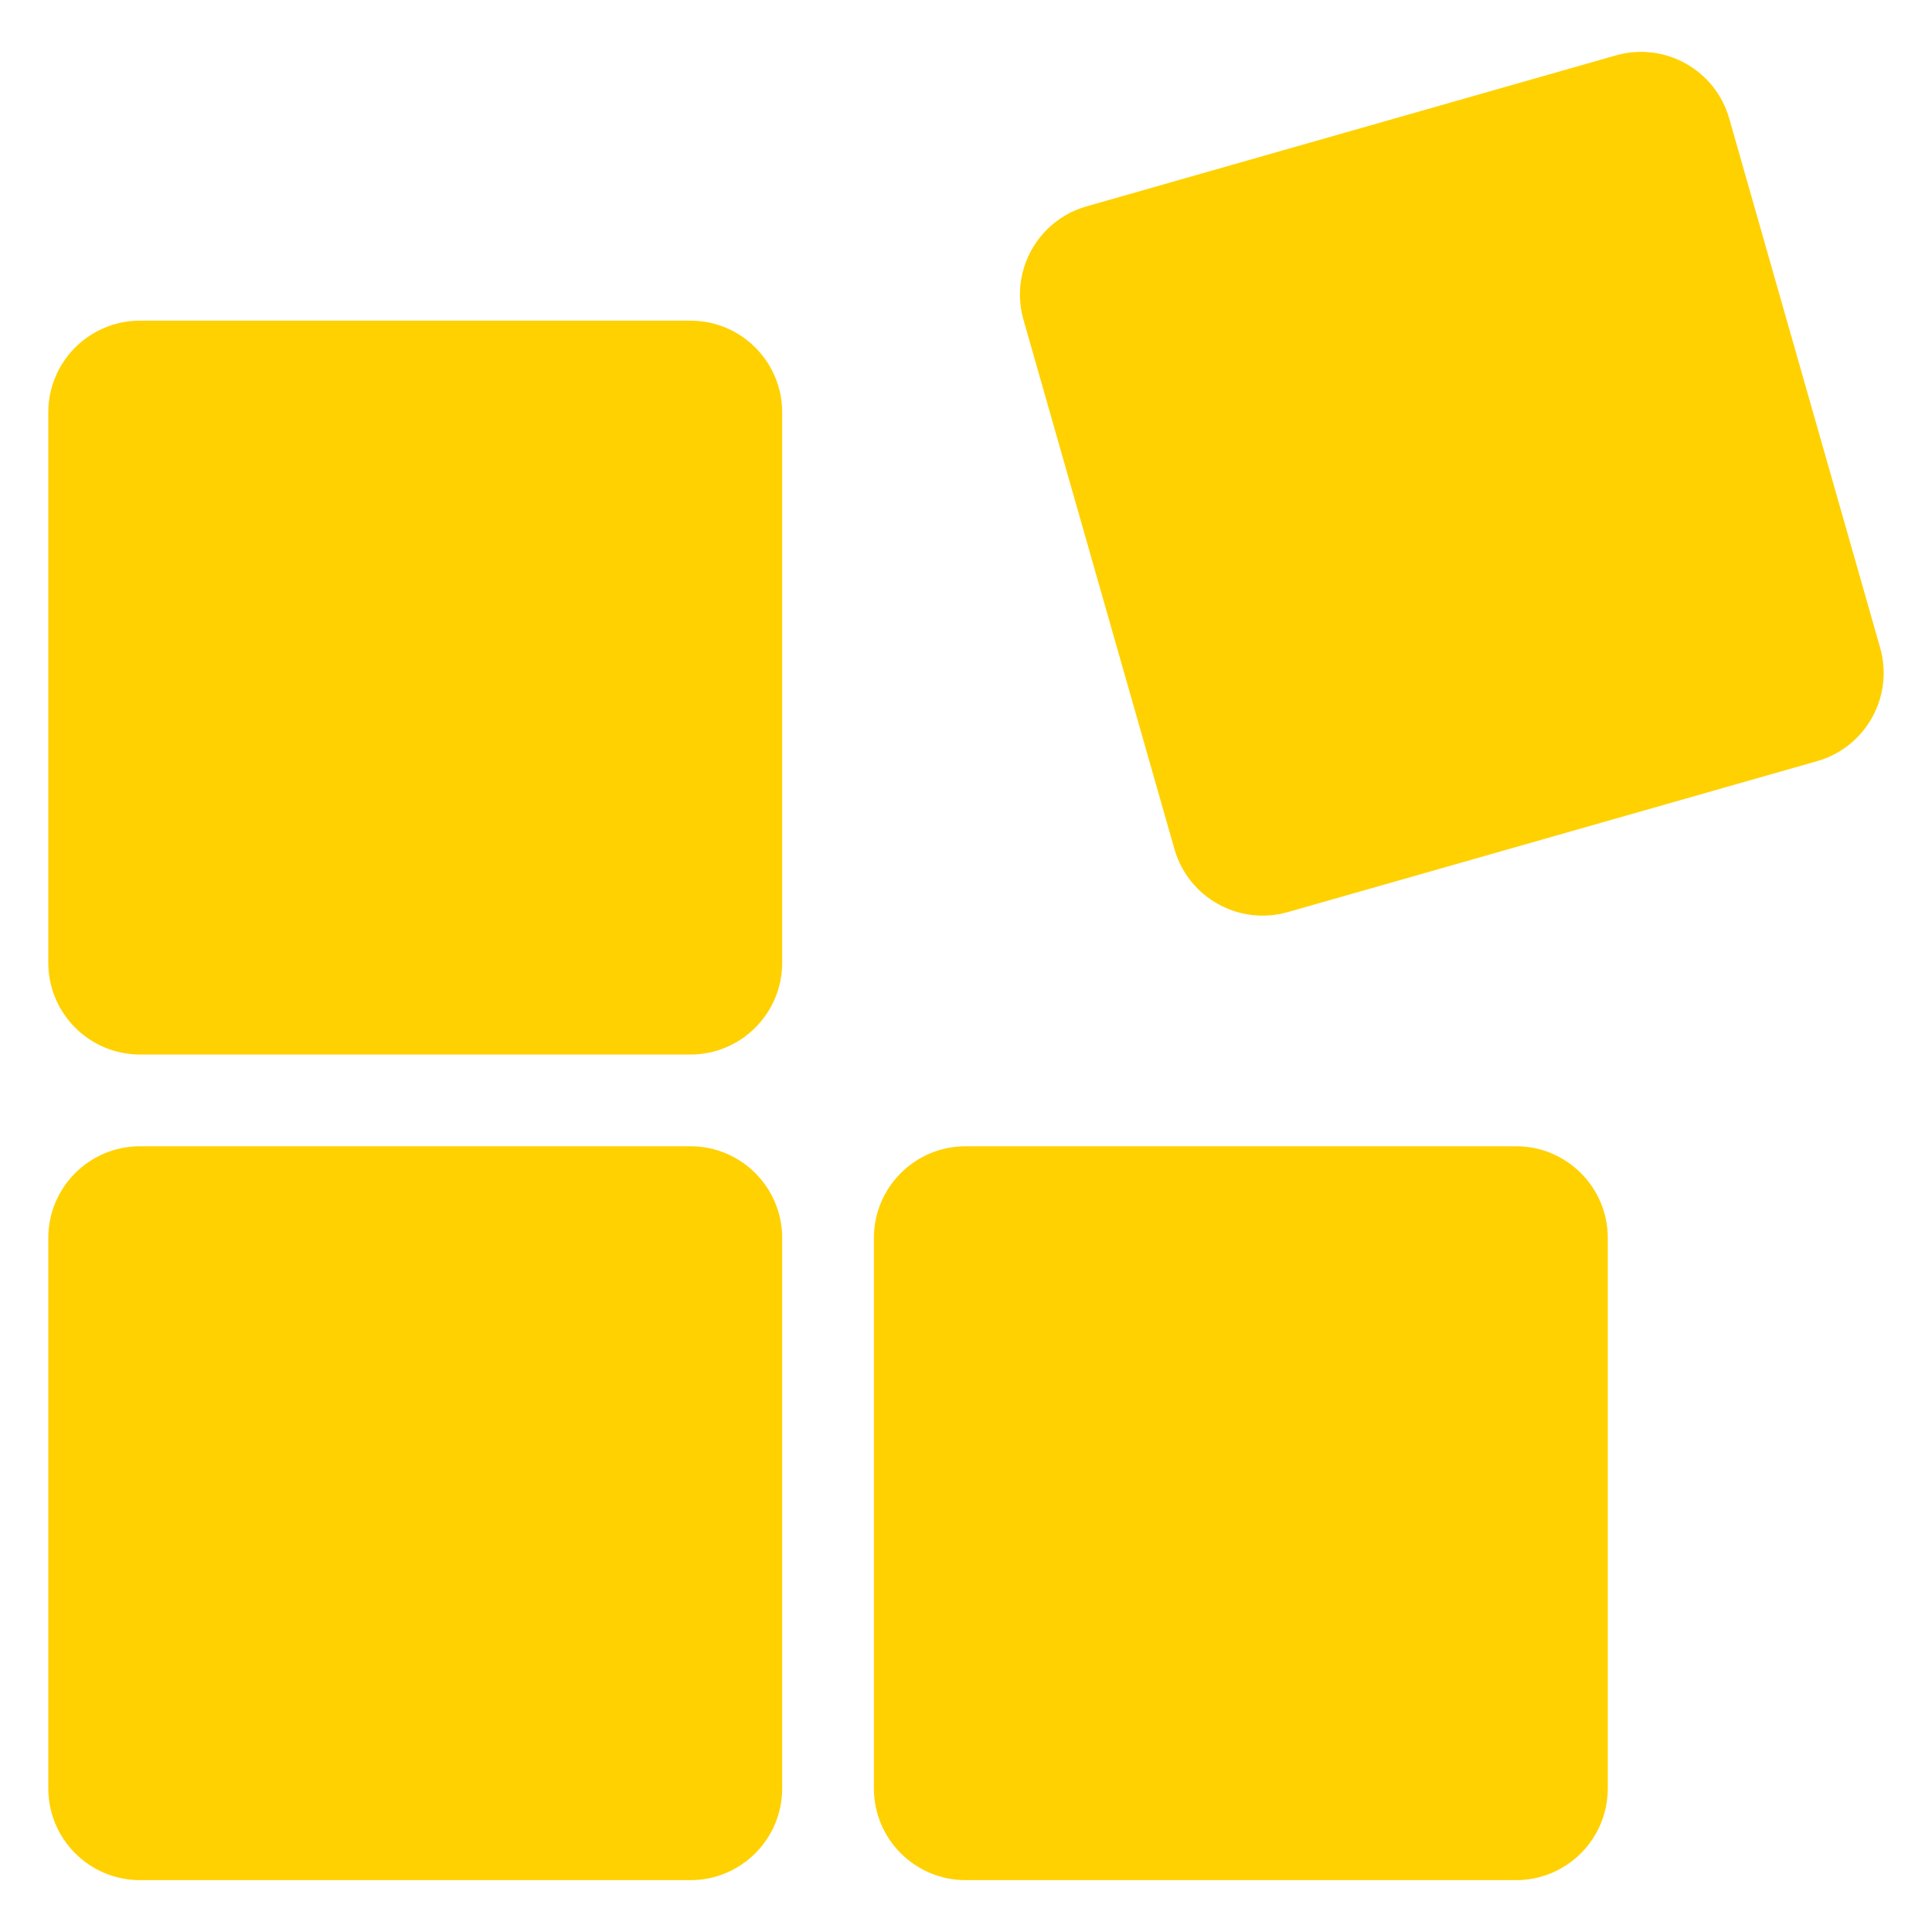
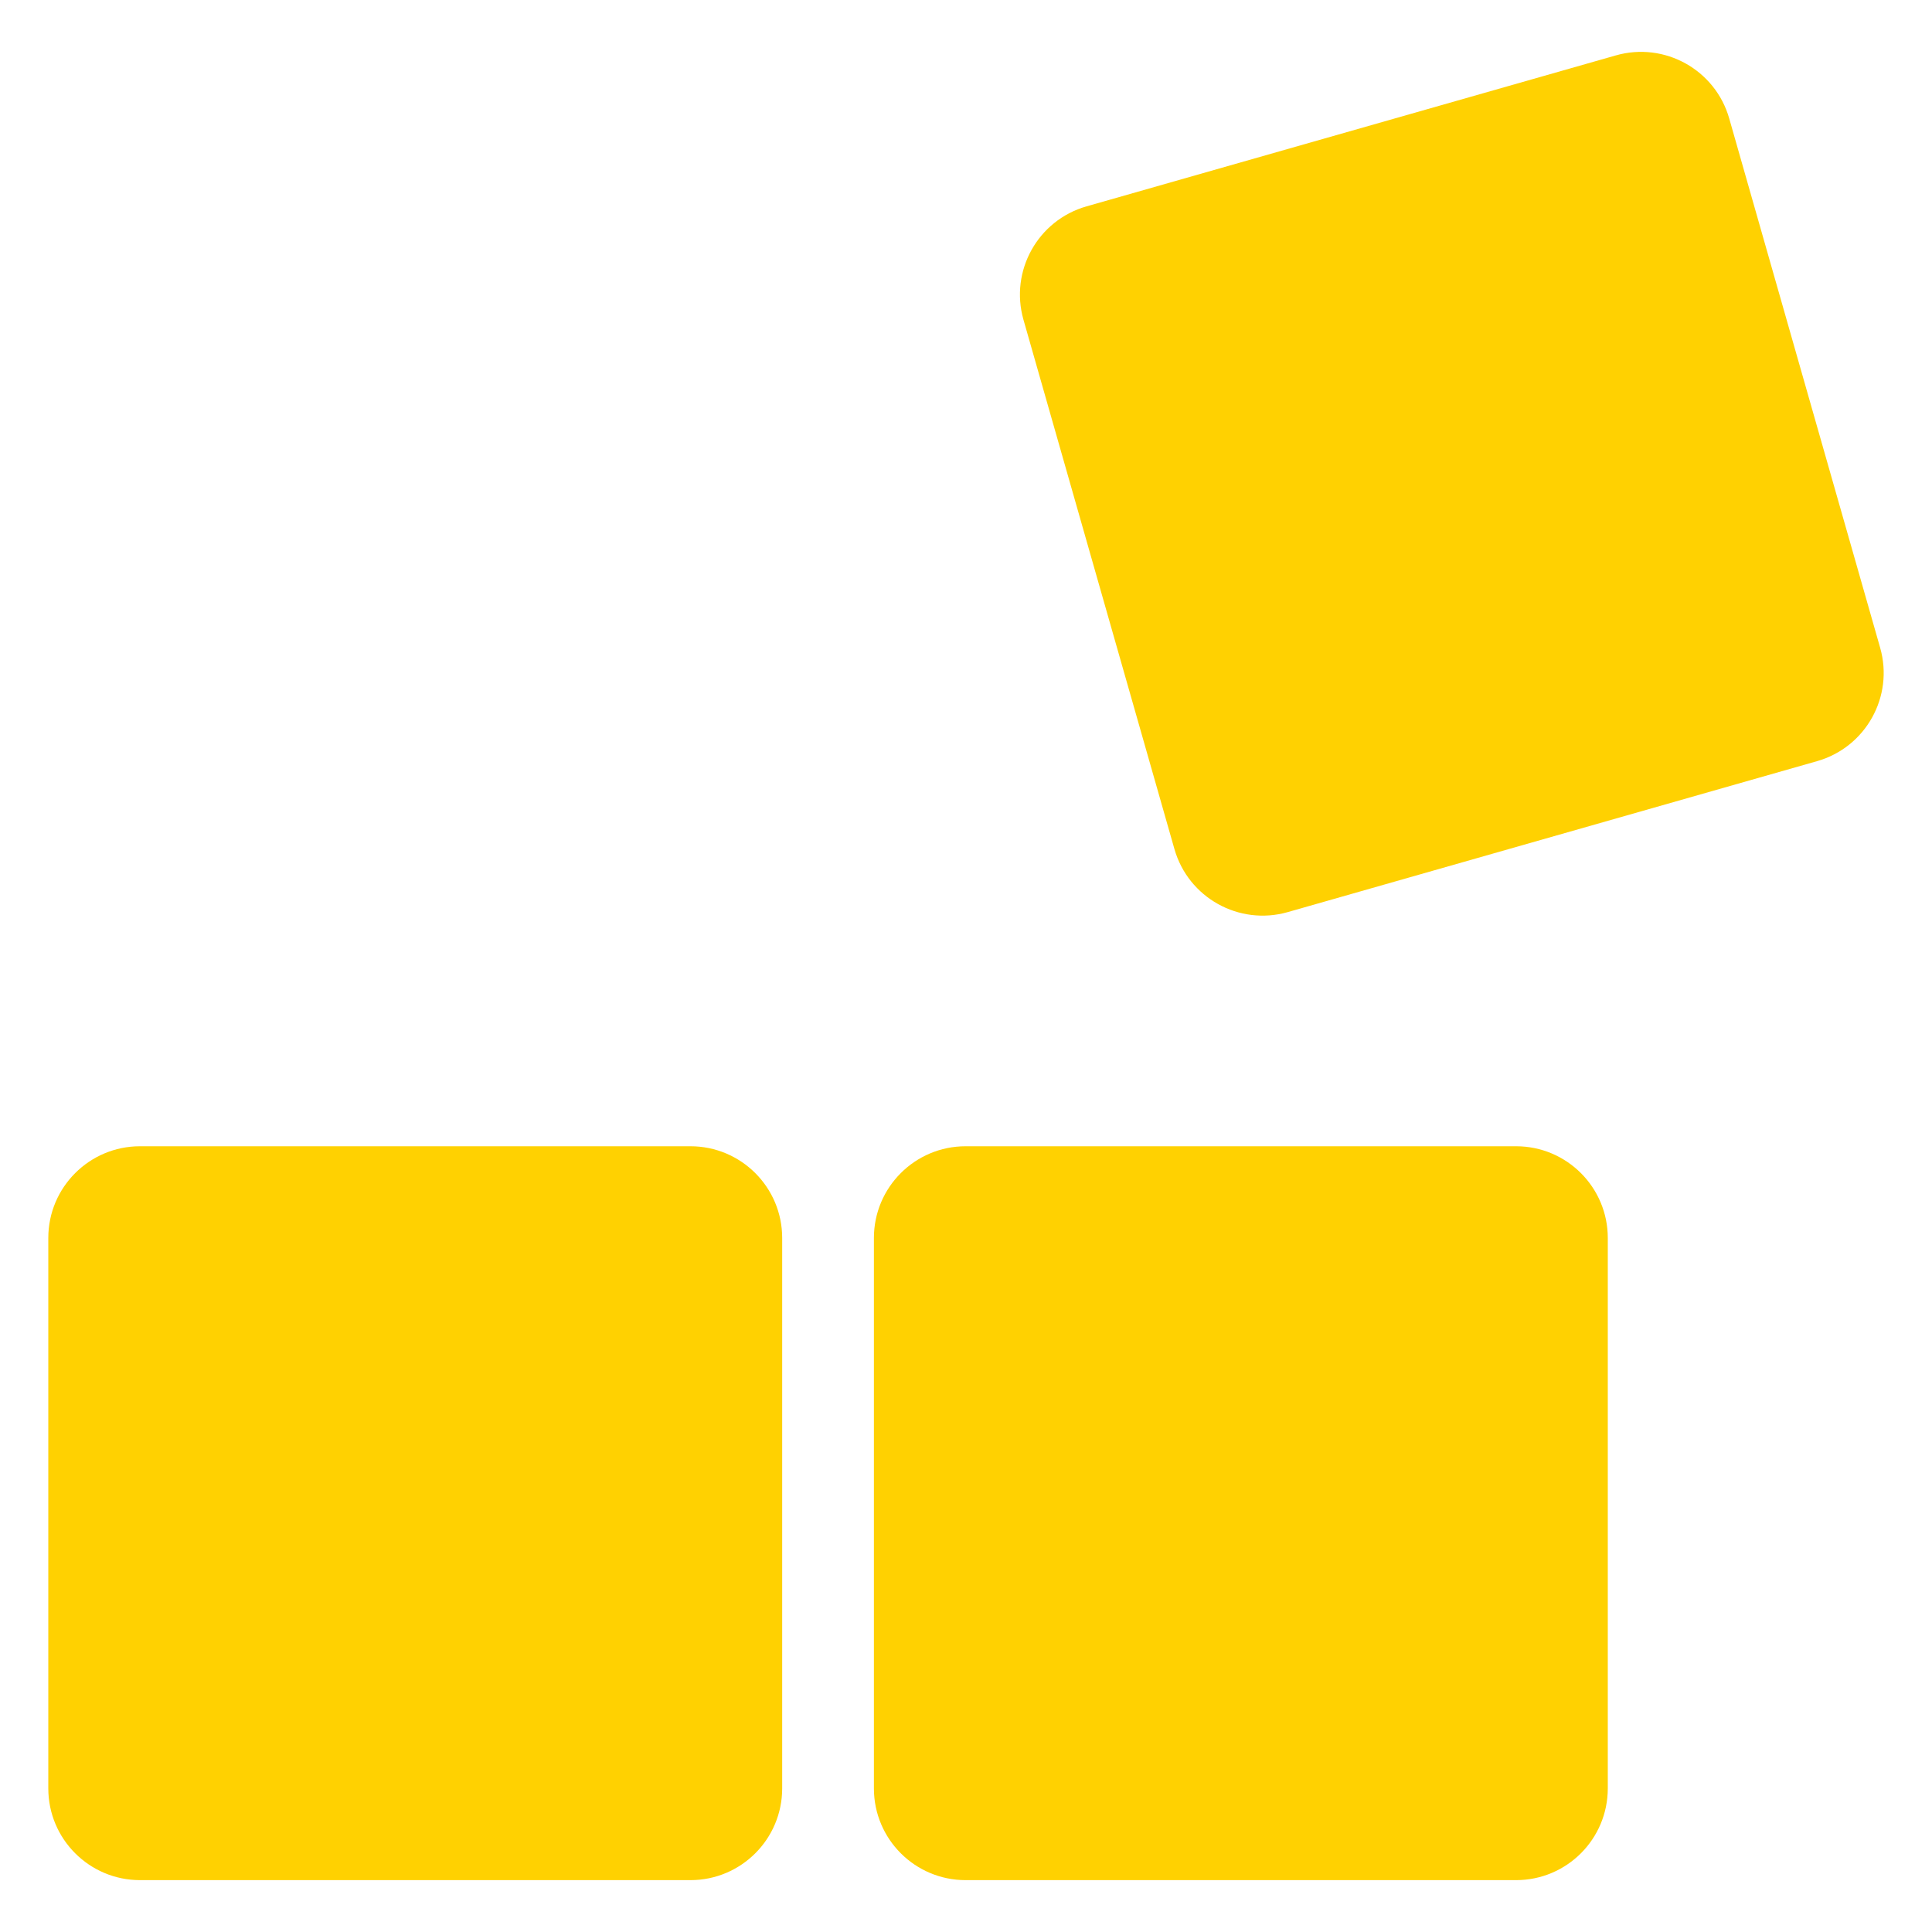
<svg xmlns="http://www.w3.org/2000/svg" width="90" height="90" viewBox="0 0 90 90" fill="none">
  <path d="M84.647 35.457C86.917 34.81 88.232 32.446 87.585 30.176L80.554 5.519C79.906 3.249 77.542 1.934 75.272 2.581L50.615 9.613C48.345 10.26 47.03 12.624 47.677 14.894L54.709 39.551C55.356 41.821 57.721 43.136 59.99 42.489L84.647 35.457Z" fill="#FFD101" />
-   <path d="M32.163 49.124C34.524 49.124 36.437 47.21 36.437 44.85V19.21C36.437 16.85 34.524 14.937 32.163 14.937H6.523C4.163 14.937 2.25 16.85 2.25 19.21V44.85C2.25 47.21 4.163 49.124 6.523 49.124H32.163Z" fill="#FFD101" />
  <path d="M32.163 87.584C34.524 87.584 36.437 85.671 36.437 83.31V57.67C36.437 55.31 34.524 53.397 32.163 53.397H6.523C4.163 53.397 2.25 55.31 2.25 57.67V83.31C2.25 85.671 4.163 87.584 6.523 87.584H32.163Z" fill="#FFD101" />
  <path d="M70.624 87.584C72.984 87.584 74.897 85.671 74.897 83.31V57.67C74.897 55.31 72.984 53.397 70.624 53.397H44.983C42.623 53.397 40.71 55.31 40.71 57.67V83.31C40.71 85.671 42.623 87.584 44.983 87.584H70.624Z" fill="#FFD101" />
</svg>